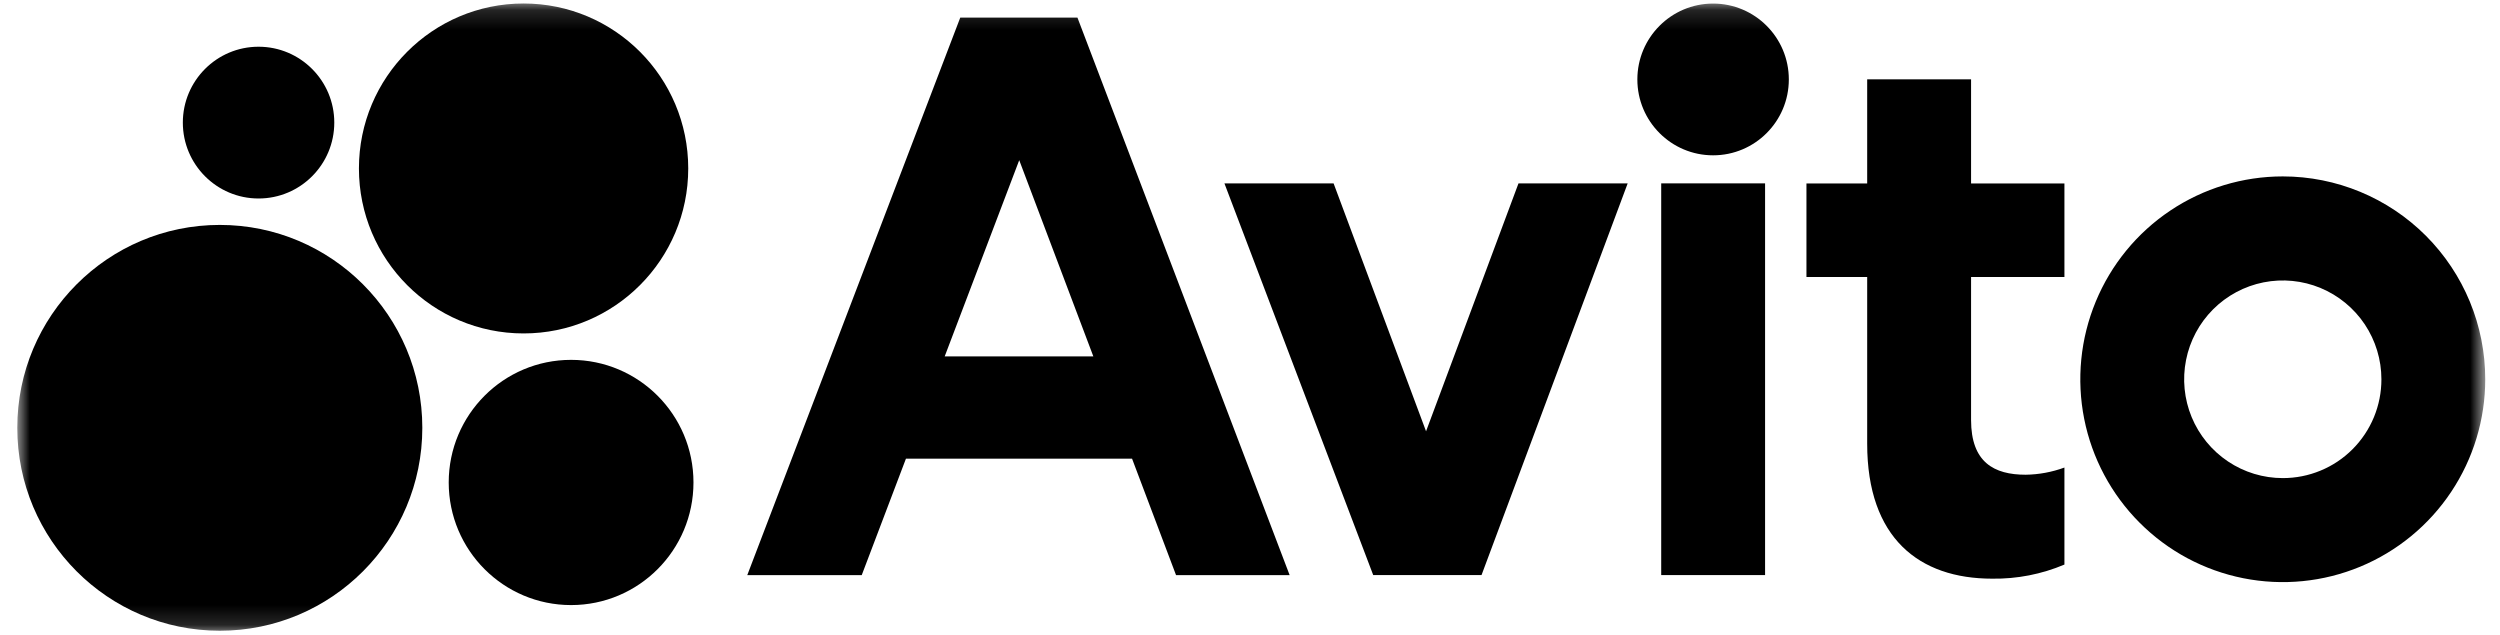
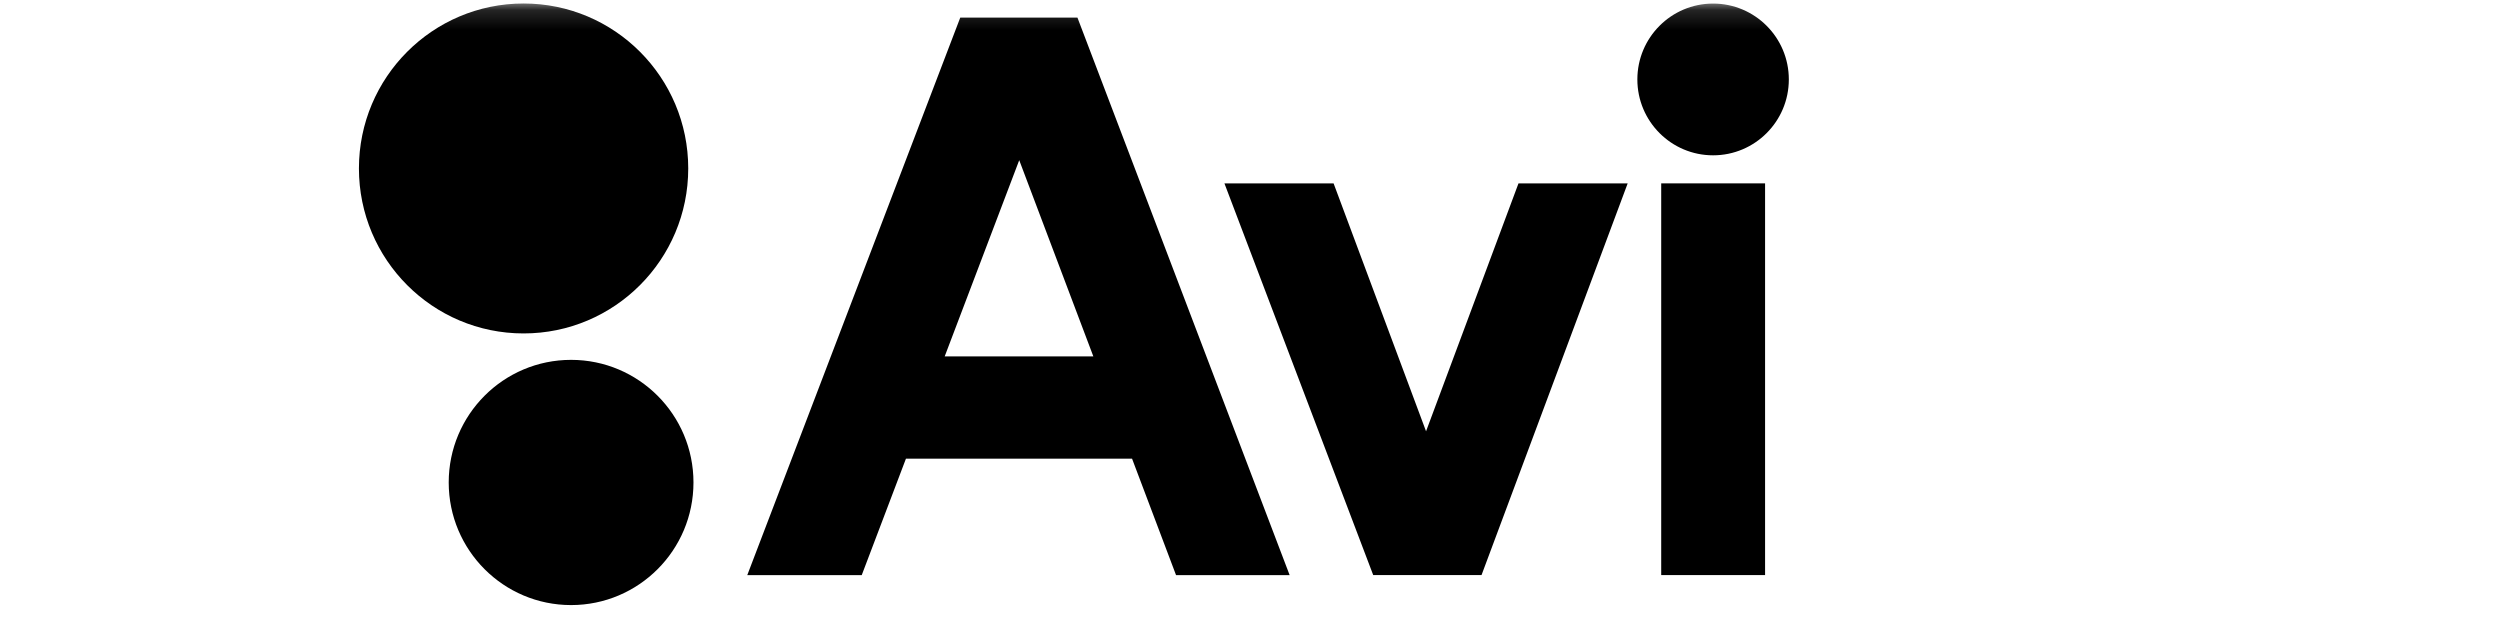
<svg xmlns="http://www.w3.org/2000/svg" width="126" height="32" viewBox="0 0 126 32" fill="none">
  <mask id="mask0_3299_452" style="mask-type:luminance" maskUnits="userSpaceOnUse" x="0" y="0" width="126" height="32">
    <path d="M125.26 0.145H0.836V31.852H125.26V0.145Z" fill="white" />
  </mask>
  <g mask="url(#mask0_3299_452)">
    <path d="M48.397 0.887L37.662 28.987H43.431L45.659 23.118H57.056L59.273 28.987H64.998L54.303 0.887H48.397ZM47.613 17.961L51.369 8.073L55.104 17.961H47.613Z" fill="black" />
-     <path d="M115.052 8.891C113.034 8.891 111.061 9.49 109.382 10.614C107.704 11.737 106.397 13.334 105.625 15.202C104.852 17.07 104.65 19.126 105.043 21.109C105.437 23.092 106.409 24.914 107.837 26.344C109.263 27.774 111.081 28.748 113.061 29.142C115.041 29.537 117.093 29.334 118.957 28.56C120.821 27.786 122.415 26.476 123.536 24.795C124.658 23.113 125.256 21.137 125.256 19.115C125.256 16.403 124.181 13.803 122.268 11.885C120.354 9.968 117.758 8.891 115.052 8.891ZM115.052 24.096C114.069 24.096 113.108 23.804 112.291 23.257C111.473 22.71 110.836 21.932 110.459 21.022C110.083 20.112 109.985 19.11 110.177 18.144C110.368 17.178 110.842 16.291 111.537 15.594C112.232 14.898 113.118 14.423 114.082 14.231C115.046 14.039 116.046 14.137 116.954 14.514C117.862 14.891 118.639 15.53 119.186 16.349C119.731 17.168 120.023 18.131 120.023 19.116C120.024 19.77 119.896 20.418 119.647 21.023C119.397 21.628 119.031 22.177 118.569 22.64C118.108 23.103 117.559 23.47 116.955 23.719C116.352 23.969 115.705 24.097 115.052 24.096Z" fill="black" />
    <path d="M71.873 21.737L67.213 9.242H61.711L69.21 28.984H74.669L82.035 9.242H76.532L71.873 21.737Z" fill="black" />
-     <path d="M99.342 4H94.106V9.246H91.045V13.96H94.106V22.363C94.106 27.121 96.725 29.165 100.408 29.165C101.657 29.183 102.896 28.941 104.047 28.454V23.564C103.421 23.795 102.76 23.917 102.093 23.926C100.503 23.926 99.342 23.303 99.342 21.169V13.96H104.047V9.246H99.342V4Z" fill="black" />
    <path d="M86.34 7.828C88.448 7.828 90.157 6.116 90.157 4.004C90.157 1.892 88.448 0.18 86.34 0.18C84.232 0.18 82.523 1.892 82.523 4.004C82.523 6.116 84.232 7.828 86.34 7.828Z" fill="black" />
    <path d="M88.96 9.242H83.725V28.984H88.96V9.242Z" fill="black" />
-     <path d="M11.078 31.789C16.715 31.789 21.285 27.21 21.285 21.562C21.285 15.915 16.715 11.336 11.078 11.336C5.441 11.336 0.871 15.915 0.871 21.562C0.871 27.21 5.441 31.789 11.078 31.789Z" fill="black" />
    <path d="M28.783 30.496C32.189 30.496 34.951 27.729 34.951 24.316C34.951 20.903 32.189 18.137 28.783 18.137C25.377 18.137 22.615 20.903 22.615 24.316C22.615 27.729 25.377 30.496 28.783 30.496Z" fill="black" />
-     <path d="M13.031 10.004C15.139 10.004 16.848 8.291 16.848 6.179C16.848 4.068 15.139 2.355 13.031 2.355C10.924 2.355 9.215 4.068 9.215 6.179C9.215 8.291 10.924 10.004 13.031 10.004Z" fill="black" />
    <path d="M26.389 16.805C30.972 16.805 34.687 13.082 34.687 8.49C34.687 3.898 30.972 0.176 26.389 0.176C21.805 0.176 18.09 3.898 18.09 8.49C18.09 13.082 21.805 16.805 26.389 16.805Z" fill="black" />
  </g>
</svg>